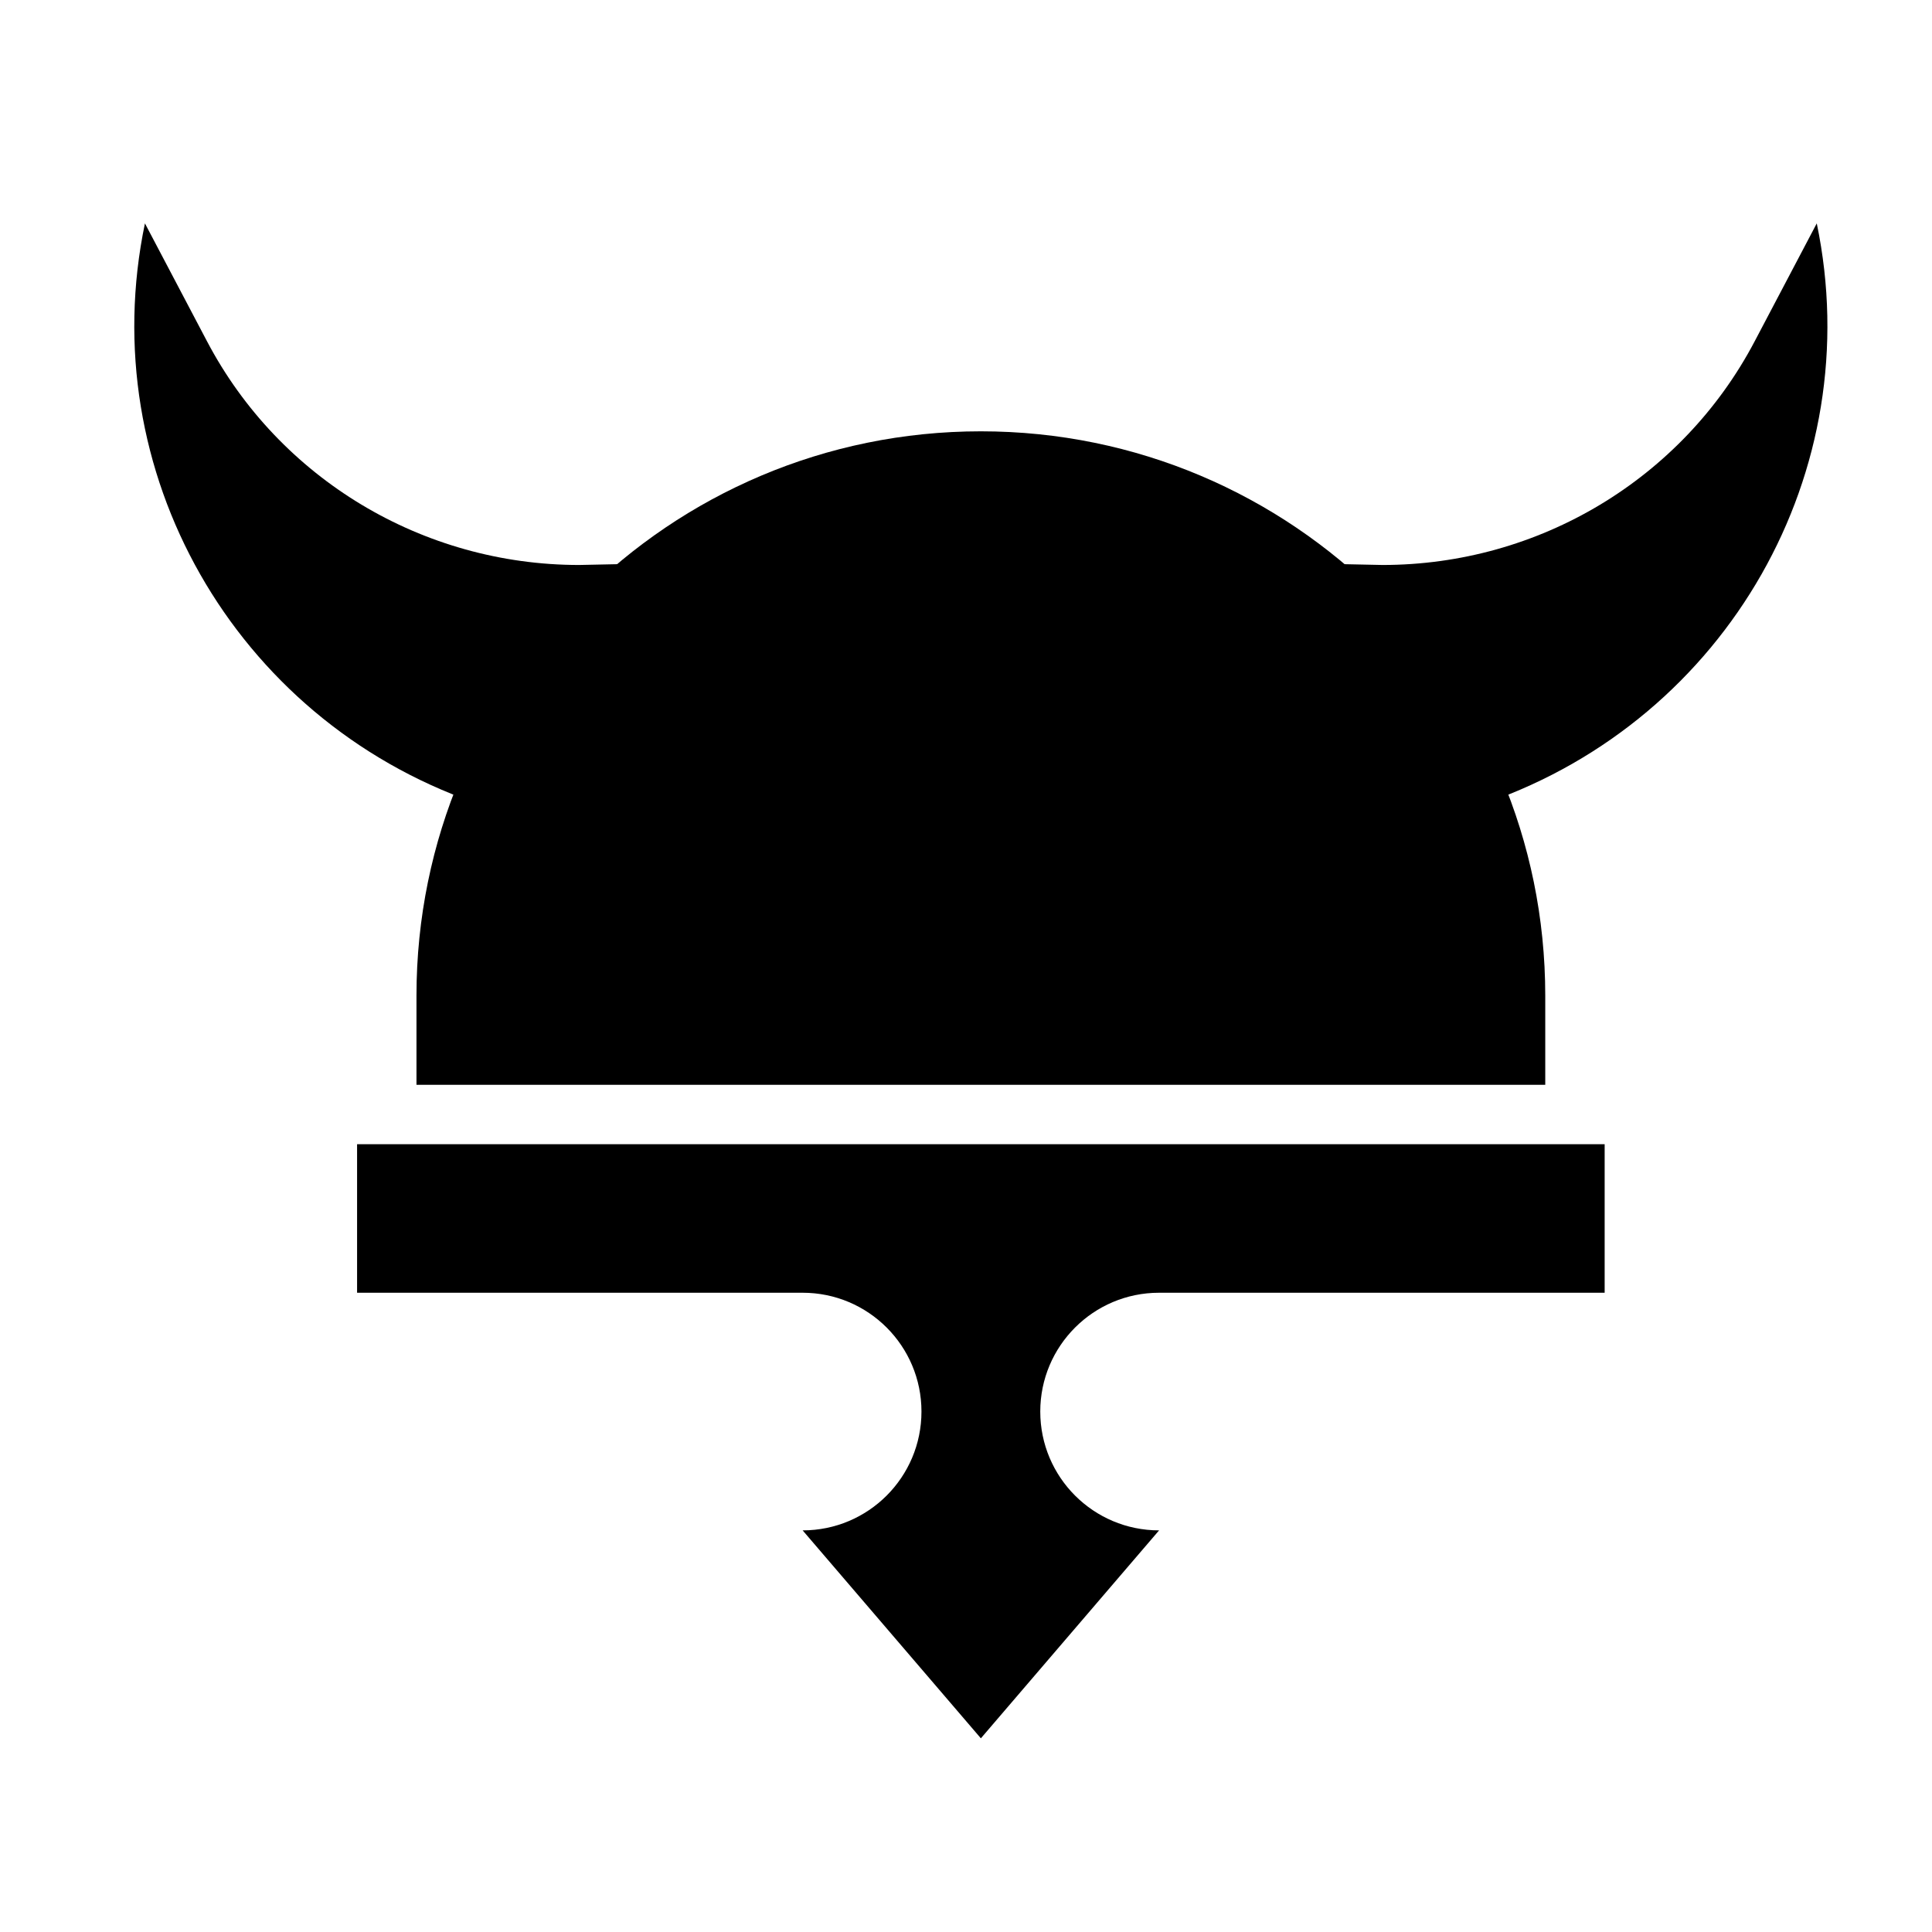
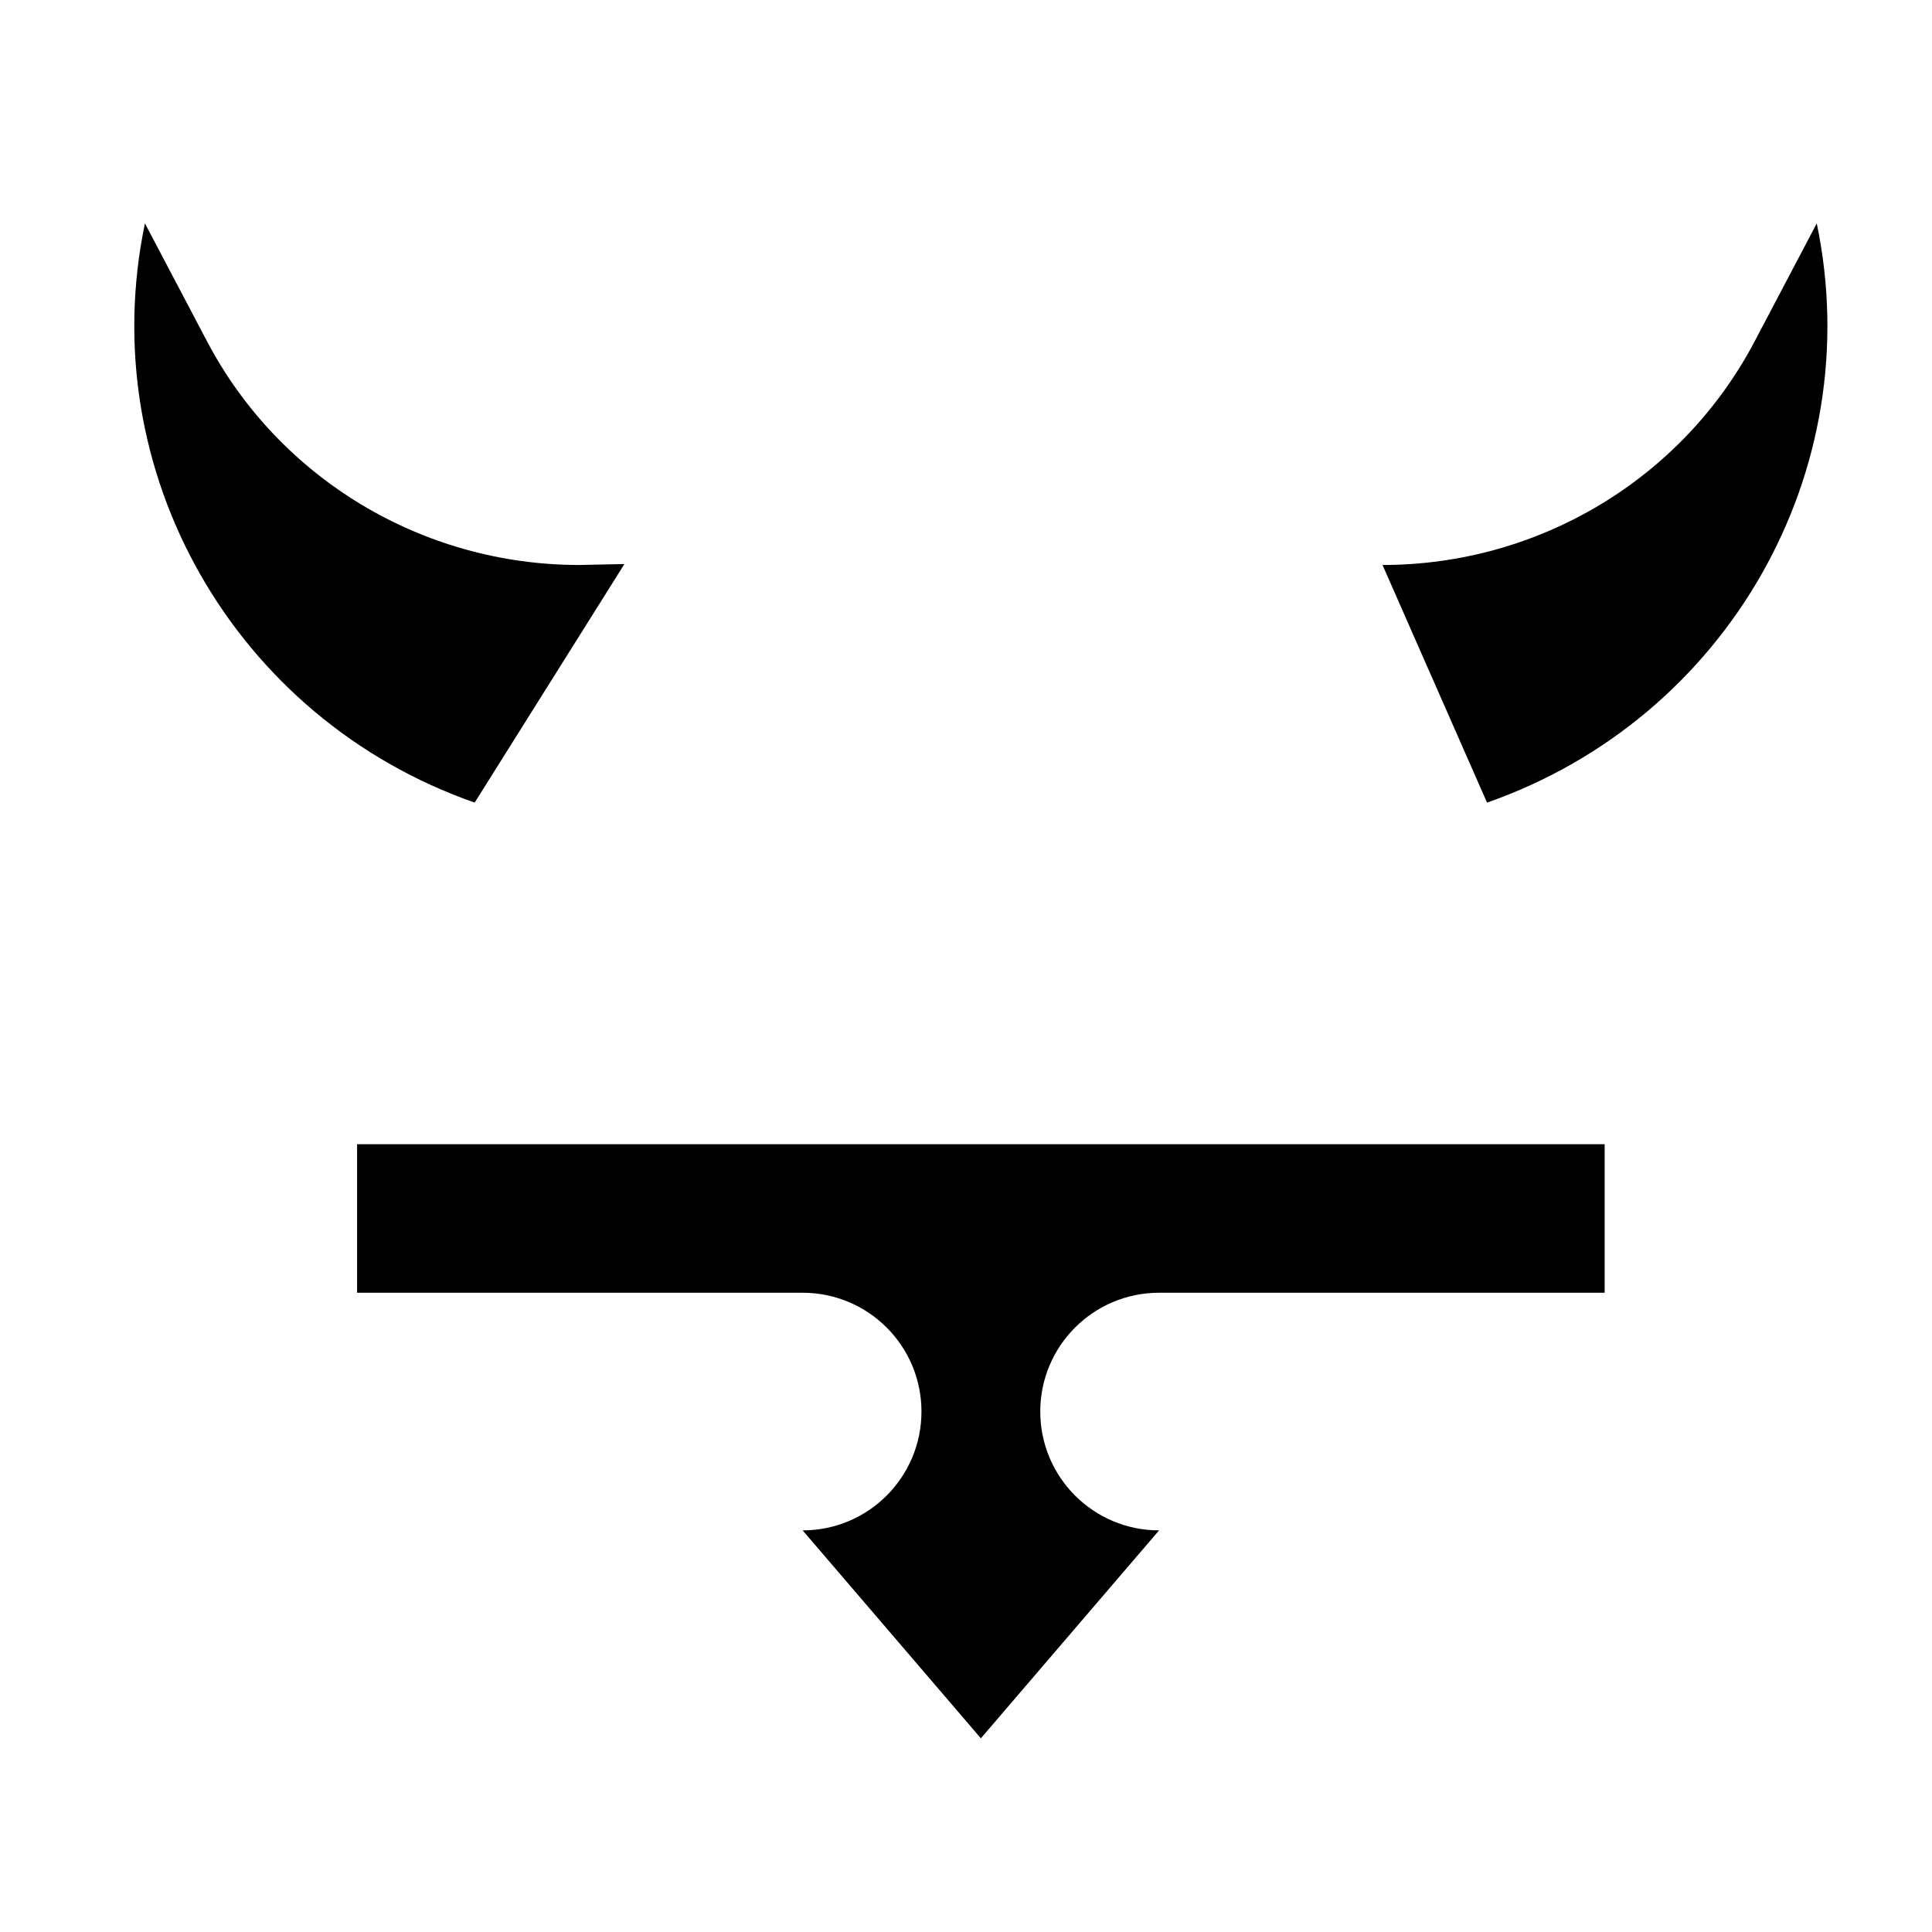
<svg xmlns="http://www.w3.org/2000/svg" fill="#000000" width="800px" height="800px" version="1.1" viewBox="144 144 512 512">
  <g>
    <path d="m569.25 486.59v-39.359h-330.62v39.359h118.08c17.391 0 31.488 14.098 31.488 31.488s-14.098 31.488-31.488 31.488l47.23 55.105 47.23-55.105c-17.391 0-31.488-14.098-31.488-31.488s14.098-31.488 31.488-31.488z" fill-rule="evenodd" />
-     <path d="m254.37 431.49v-23.617c0-82.605 66.965-149.57 149.57-149.57 82.605 0 149.57 66.965 149.57 149.57v23.617z" />
    <path d="m269.79 356.7c-63.758-22.316-101.08-87.871-87.383-153.49v-0.016l16.48 31.301c19.168 36.402 57.168 59.23 98.602 59.23l11.988-0.25z" fill-rule="evenodd" />
-     <path d="m538.08 356.7c63.758-22.316 101.08-87.871 87.383-153.49v-0.016l-16.48 31.301c-19.168 36.402-57.168 59.23-98.602 59.23l-11.988-0.25z" fill-rule="evenodd" />
+     <path d="m538.08 356.7c63.758-22.316 101.08-87.871 87.383-153.49v-0.016l-16.48 31.301c-19.168 36.402-57.168 59.23-98.602 59.23z" fill-rule="evenodd" />
  </g>
</svg>